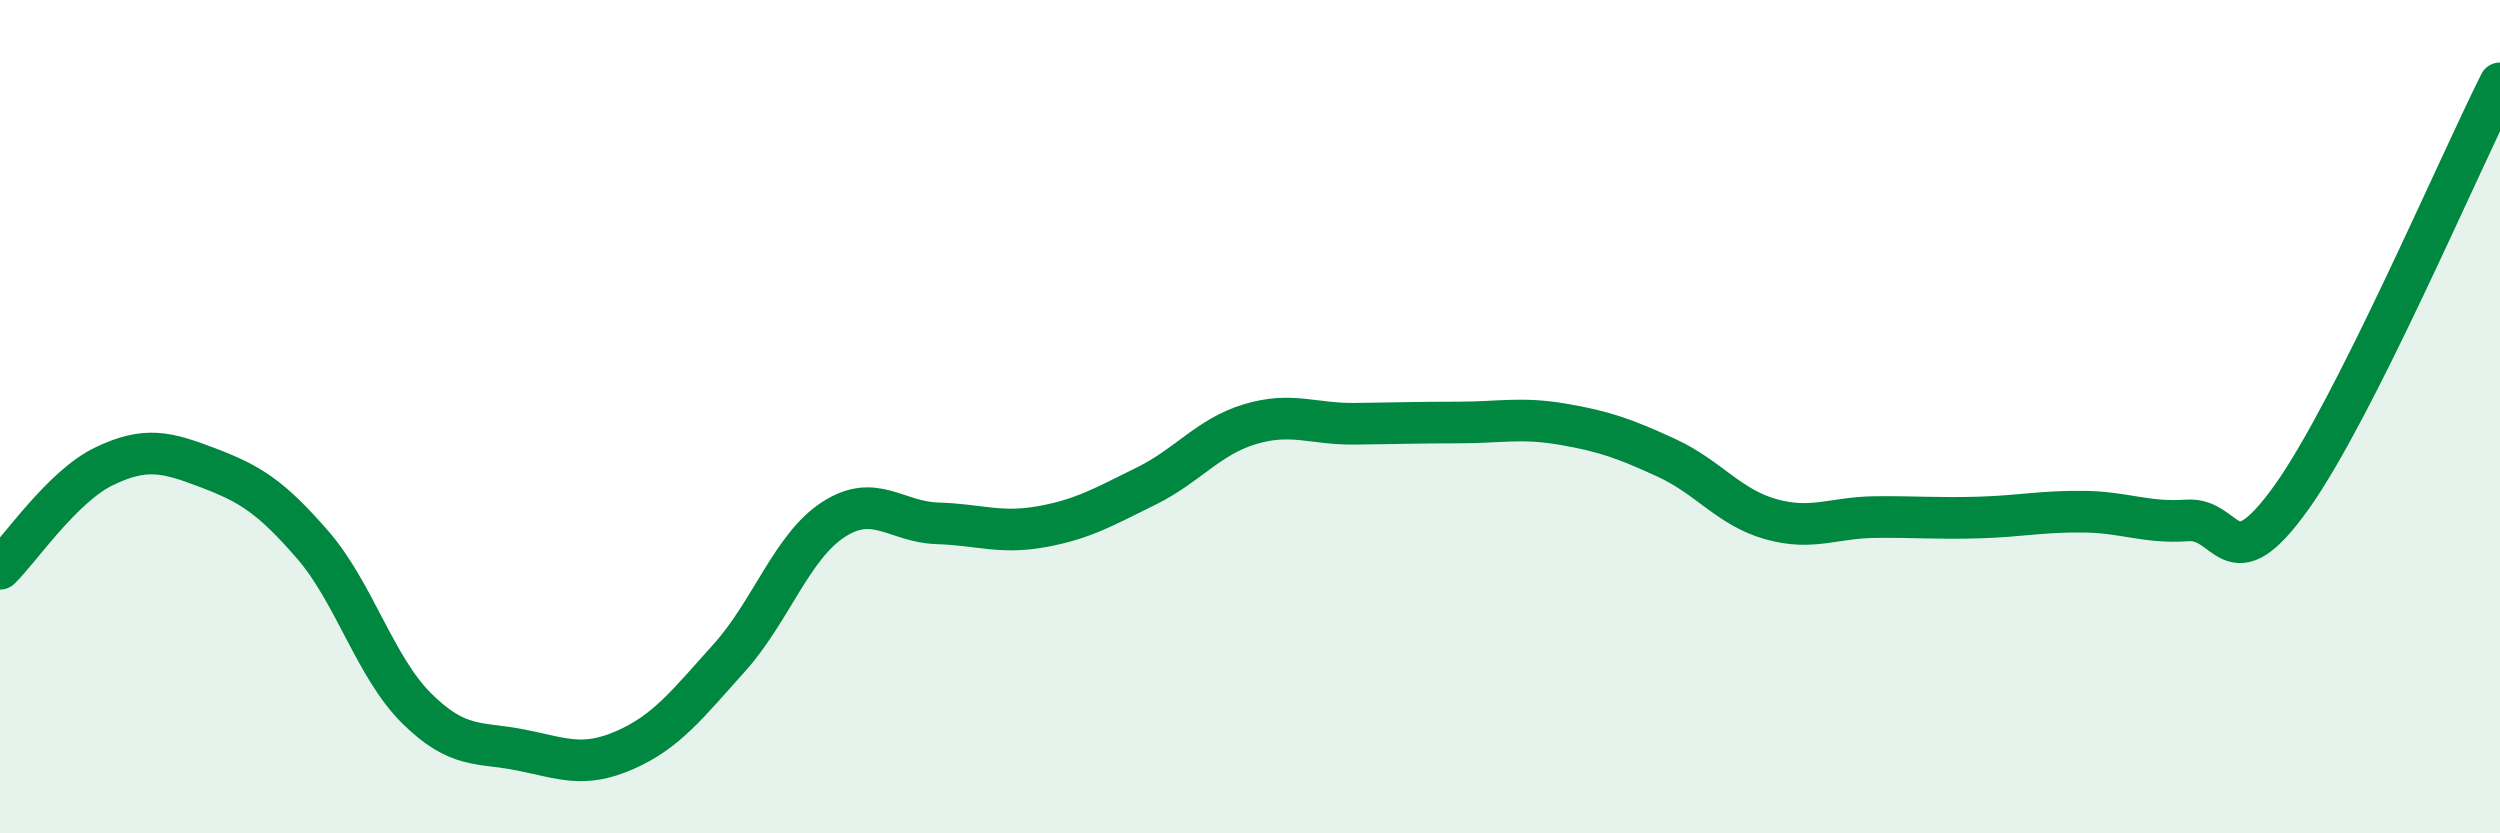
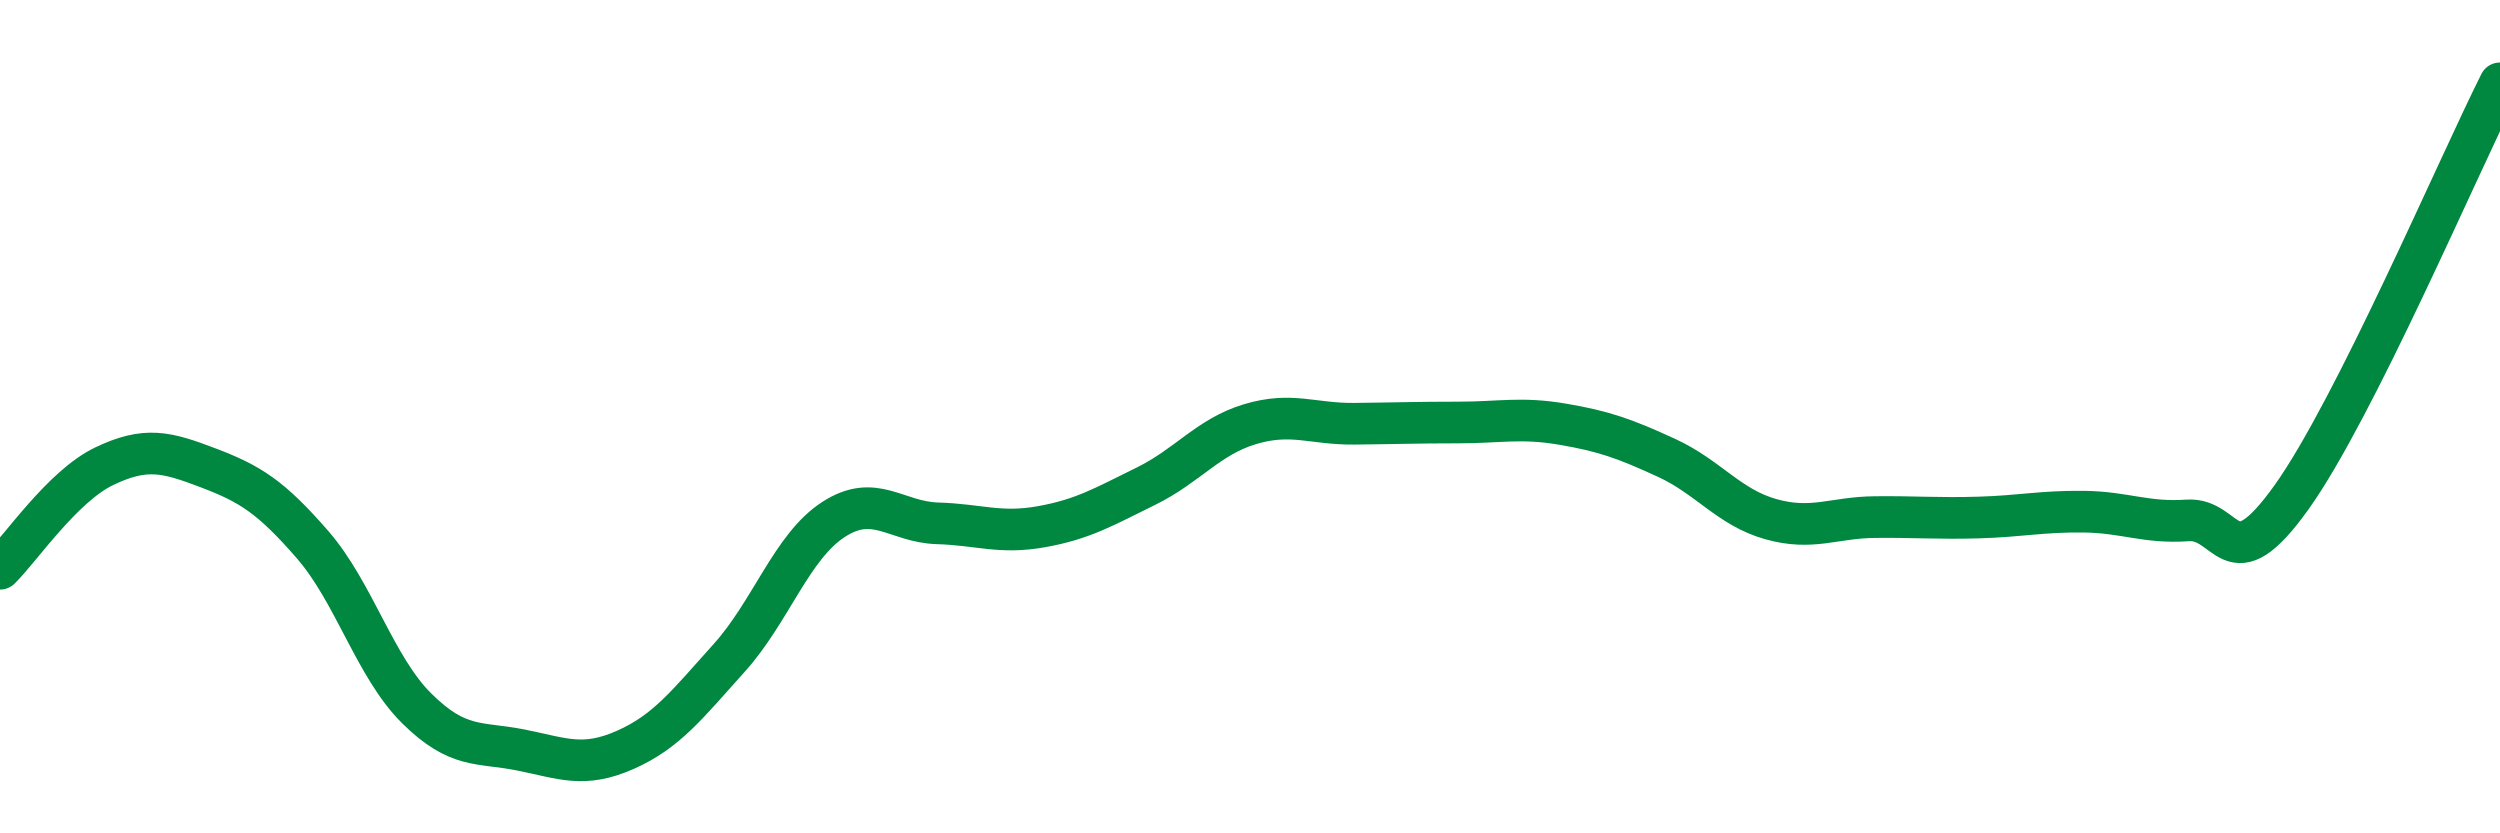
<svg xmlns="http://www.w3.org/2000/svg" width="60" height="20" viewBox="0 0 60 20">
-   <path d="M 0,13.65 C 0.5,13.16 1.5,11.67 2.5,11.19 C 3.5,10.71 4,10.85 5,11.23 C 6,11.61 6.5,11.92 7.5,13.07 C 8.5,14.22 9,16.01 10,17 C 11,17.99 11.5,17.8 12.5,18 C 13.5,18.2 14,18.44 15,18 C 16,17.56 16.5,16.9 17.5,15.79 C 18.5,14.68 19,13.12 20,12.47 C 21,11.82 21.5,12.53 22.5,12.56 C 23.5,12.59 24,12.82 25,12.64 C 26,12.46 26.5,12.16 27.5,11.67 C 28.5,11.18 29,10.48 30,10.18 C 31,9.88 31.5,10.18 32.5,10.17 C 33.5,10.16 34,10.14 35,10.14 C 36,10.14 36.5,10.01 37.5,10.18 C 38.5,10.35 39,10.53 40,10.99 C 41,11.45 41.5,12.18 42.5,12.46 C 43.5,12.74 44,12.42 45,12.41 C 46,12.4 46.5,12.45 47.5,12.42 C 48.5,12.39 49,12.27 50,12.28 C 51,12.29 51.5,12.56 52.5,12.49 C 53.5,12.42 53.5,14.03 55,11.93 C 56.5,9.83 59,3.99 60,2L60 20L0 20Z" fill="#008740" opacity="0.1" stroke-linecap="round" stroke-linejoin="round" />
  <path d="M 0,13.65 C 0.5,13.16 1.5,11.67 2.5,11.19 C 3.5,10.71 4,10.85 5,11.23 C 6,11.61 6.5,11.92 7.5,13.07 C 8.5,14.22 9,16.01 10,17 C 11,17.99 11.5,17.8 12.5,18 C 13.5,18.2 14,18.44 15,18 C 16,17.56 16.5,16.9 17.5,15.79 C 18.5,14.68 19,13.12 20,12.47 C 21,11.82 21.5,12.53 22.5,12.56 C 23.5,12.59 24,12.82 25,12.64 C 26,12.46 26.5,12.16 27.5,11.67 C 28.5,11.18 29,10.48 30,10.18 C 31,9.88 31.5,10.18 32.5,10.17 C 33.5,10.16 34,10.14 35,10.14 C 36,10.14 36.5,10.01 37.5,10.18 C 38.5,10.35 39,10.53 40,10.99 C 41,11.45 41.5,12.18 42.5,12.46 C 43.5,12.74 44,12.42 45,12.41 C 46,12.4 46.5,12.45 47.5,12.42 C 48.5,12.39 49,12.27 50,12.28 C 51,12.29 51.5,12.56 52.5,12.49 C 53.5,12.42 53.5,14.03 55,11.93 C 56.5,9.83 59,3.99 60,2" stroke="#008740" stroke-width="1" fill="none" stroke-linecap="round" stroke-linejoin="round" />
</svg>